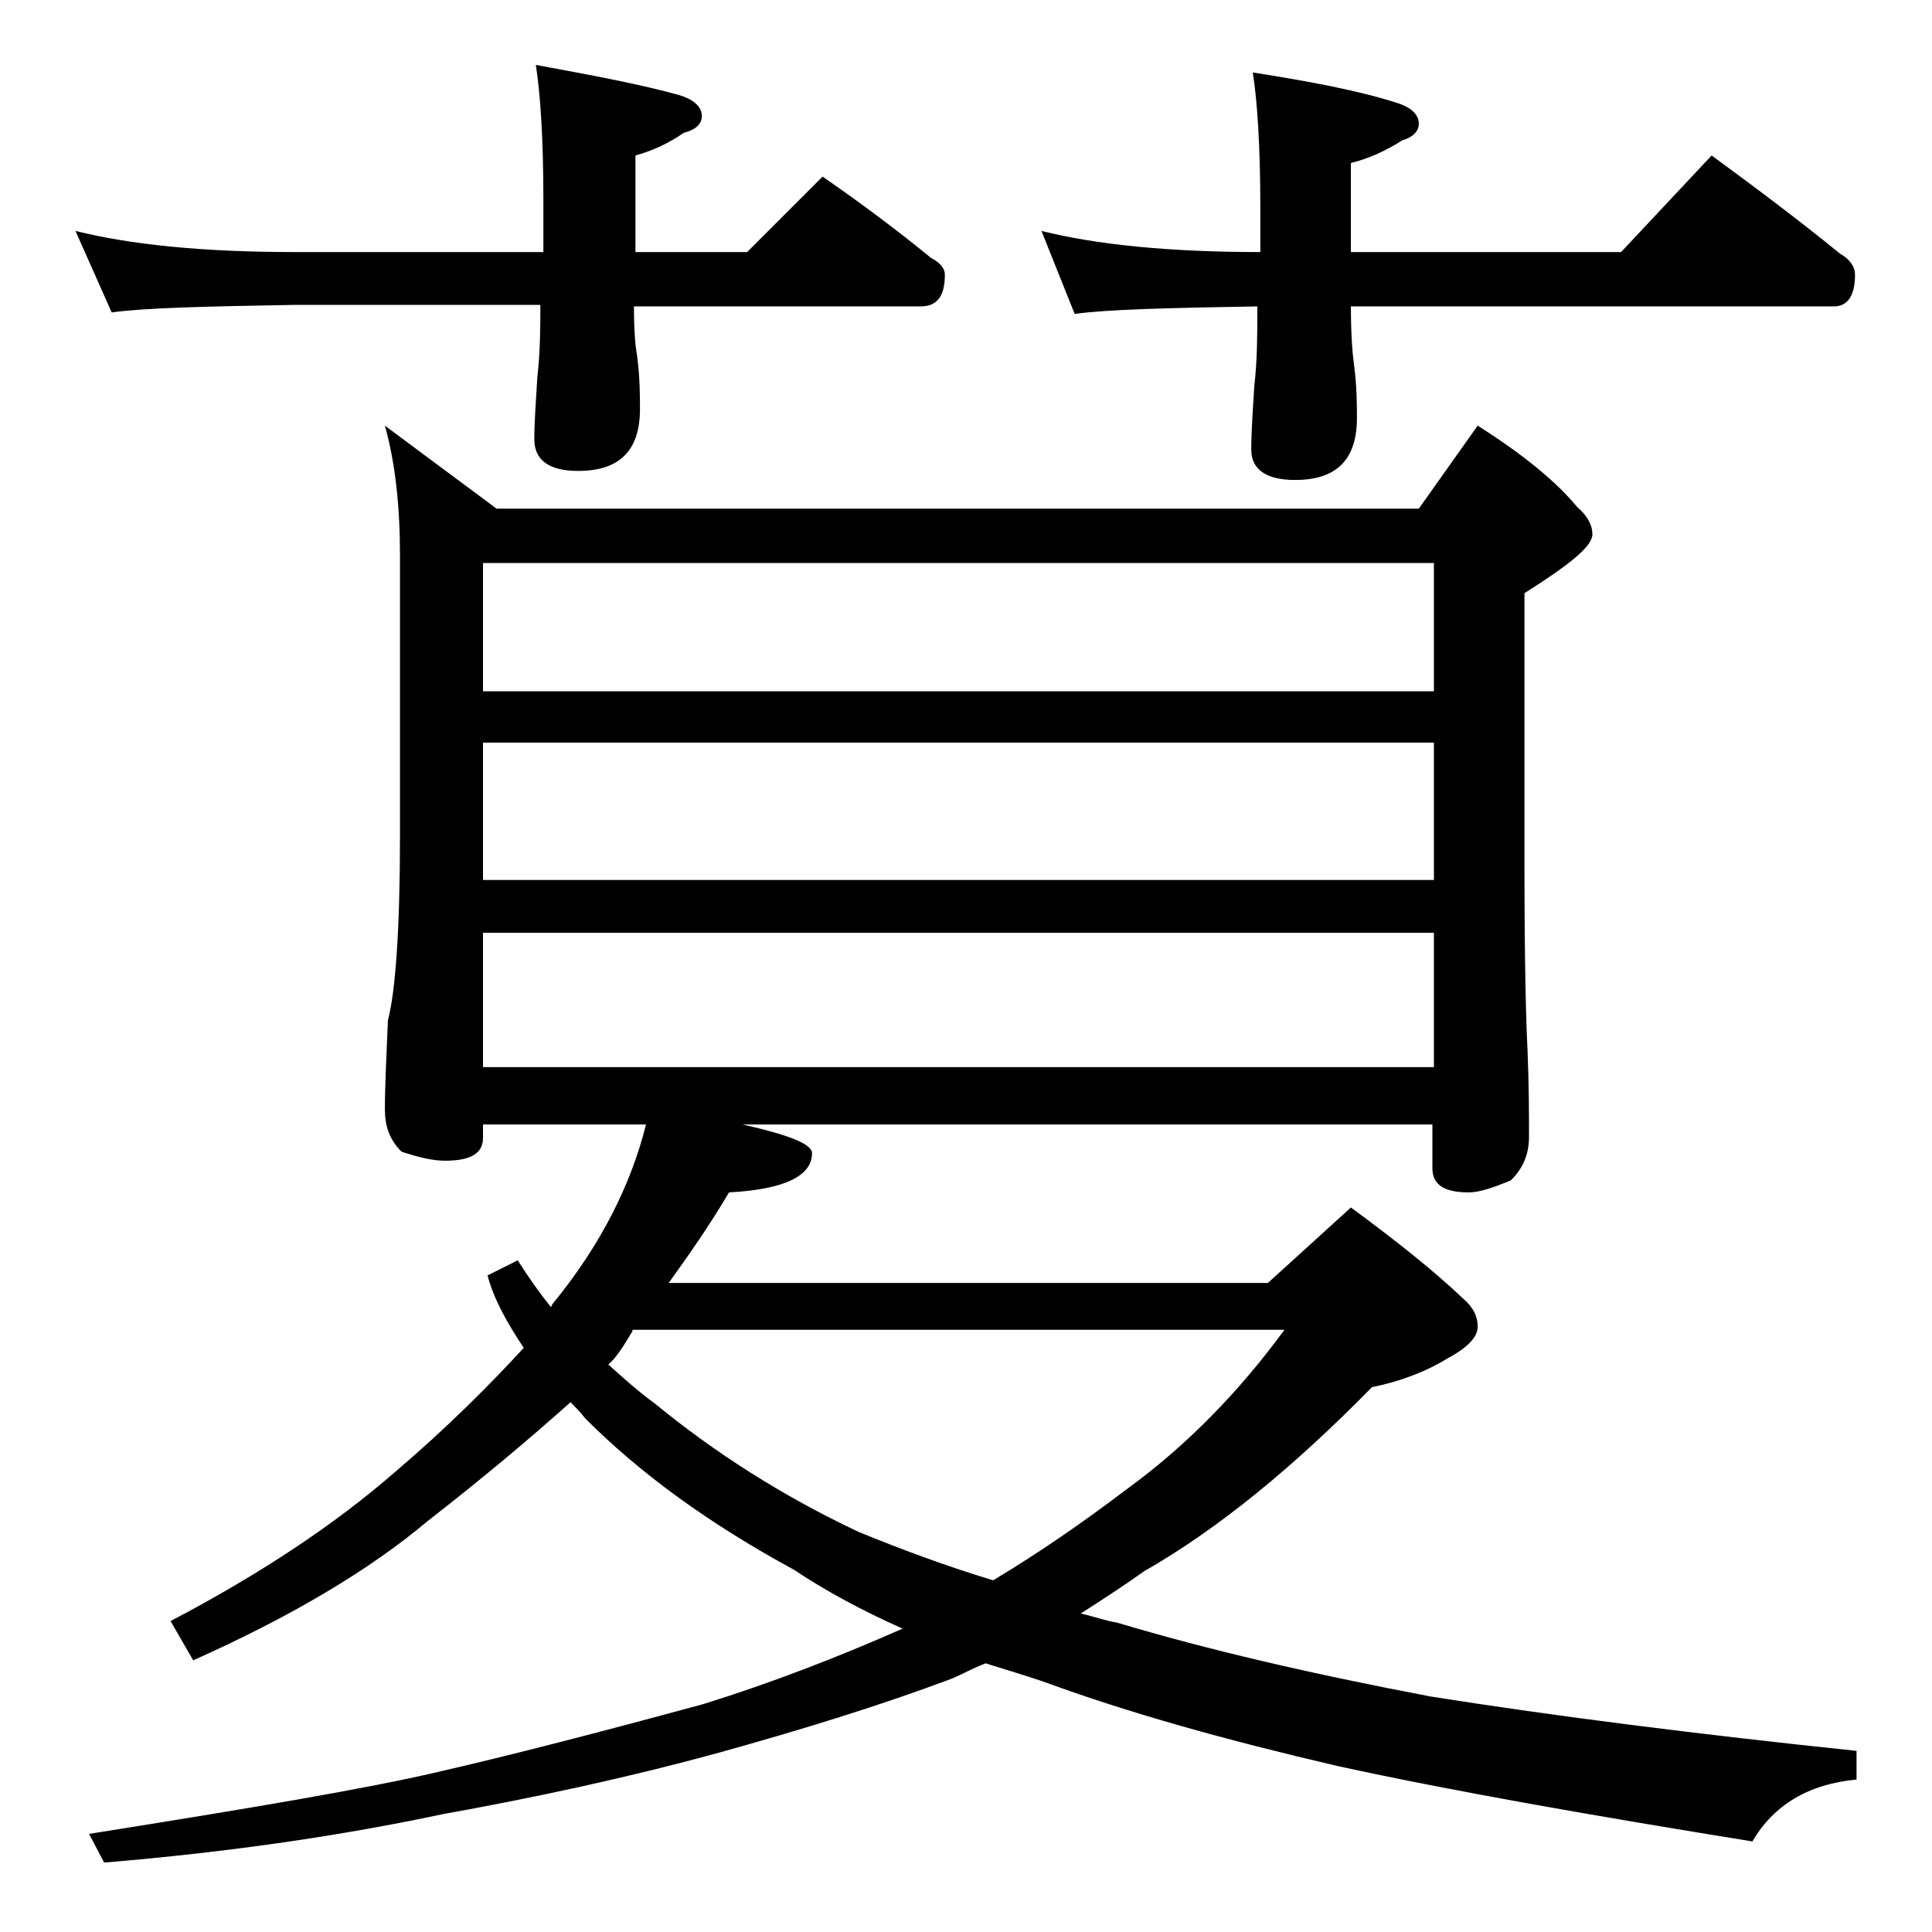
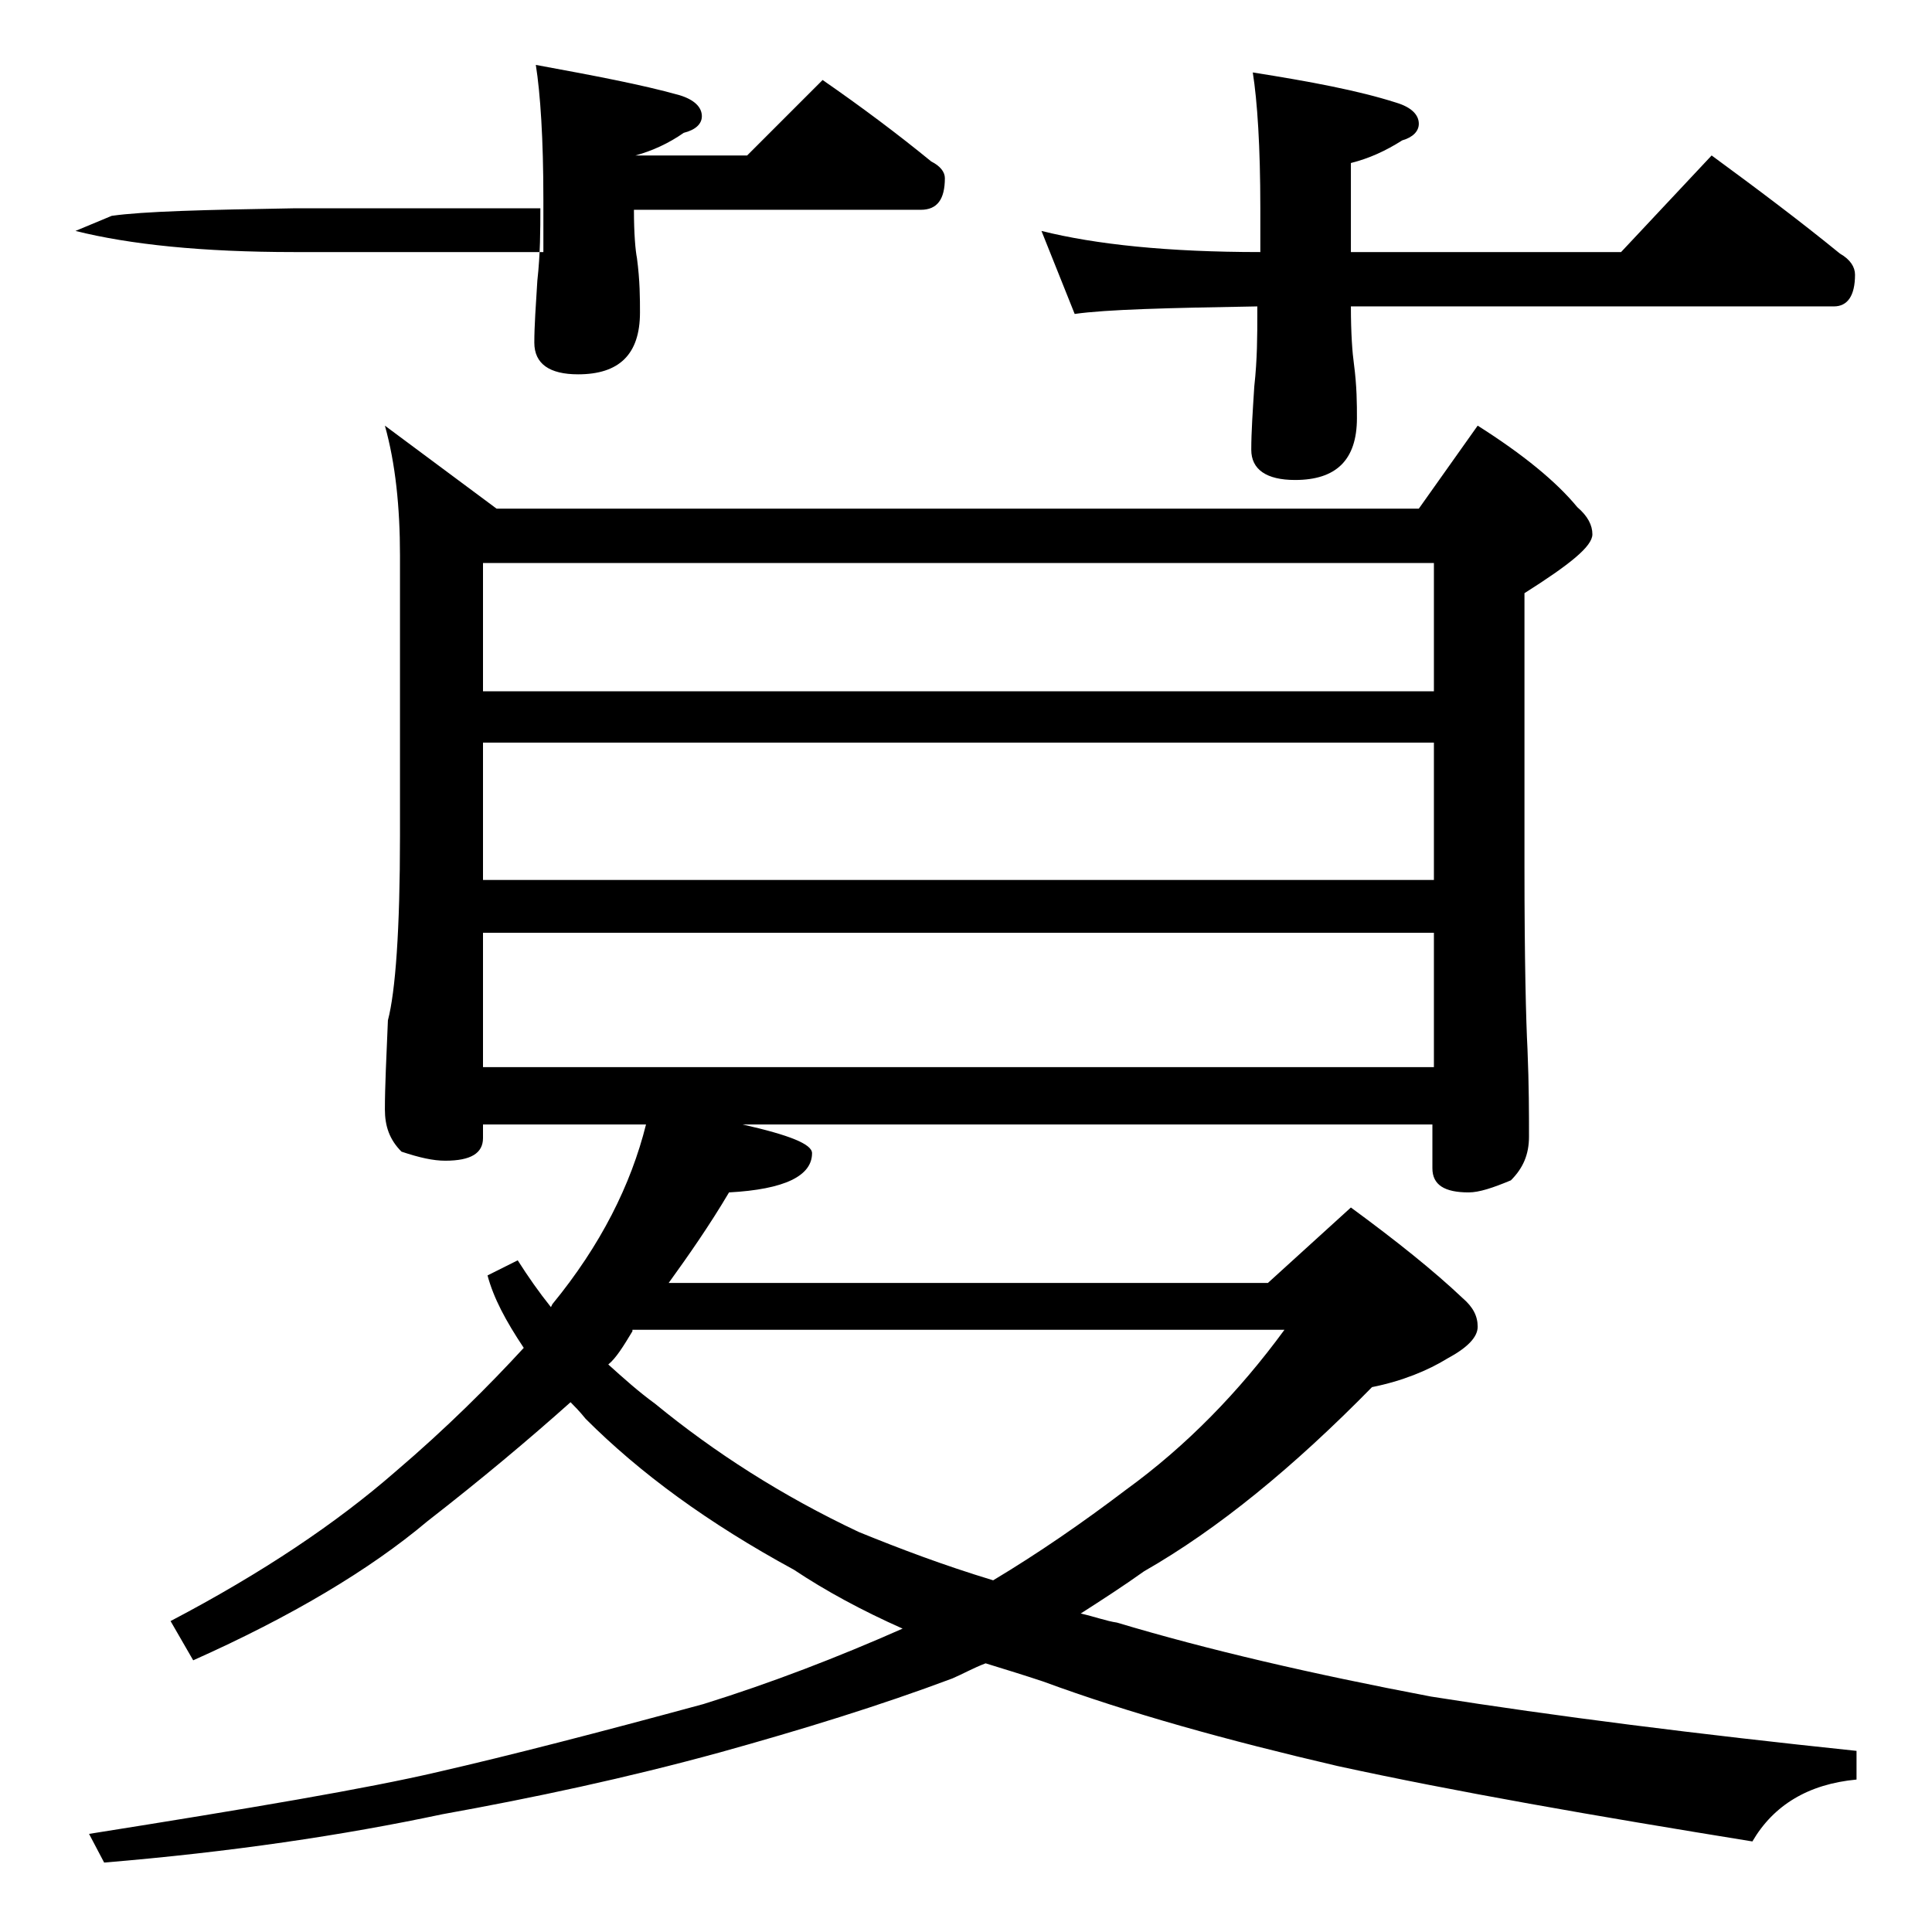
<svg xmlns="http://www.w3.org/2000/svg" version="1.1" id="Layer_1" x="0px" y="0px" viewBox="0 0 128 128" enable-background="new 0 0 128 128" xml:space="preserve">
-   <path d="M5,15.3c3.6,0.9,8.4,1.4,14.5,1.4H36v-3.5c0-4-0.2-7-0.5-8.9c3.8,0.7,7,1.3,9.5,2c1,0.3,1.5,0.8,1.5,1.4  c0,0.5-0.4,0.9-1.2,1.1c-1,0.7-2.1,1.2-3.2,1.5v6.4h7.4l5-5c2.6,1.8,5,3.6,7.2,5.4c0.6,0.3,0.9,0.7,0.9,1.1c0,1.4-0.5,2.1-1.6,2.1  H42c0,1.6,0.1,2.7,0.2,3.2c0.2,1.5,0.2,2.7,0.2,3.6c0,2.8-1.4,4.1-4.1,4.1c-1.9,0-2.9-0.7-2.9-2.1c0-1.1,0.1-2.5,0.2-4.1  c0.2-1.8,0.2-3.4,0.2-4.8H19.5c-5.9,0.1-10,0.2-12.1,0.5L5,15.3z M25.5,28.2l7.4,5.5H94l3.9-5.5c3,1.9,5.2,3.7,6.6,5.4  c0.7,0.6,1,1.2,1,1.8c0,0.8-1.5,2-4.5,3.9v18.1c0,6.2,0.1,10.2,0.2,12.1c0.1,2.4,0.1,4.3,0.1,5.8c0,1.2-0.4,2.1-1.2,2.9  c-1.2,0.5-2.1,0.8-2.8,0.8c-1.6,0-2.4-0.5-2.4-1.6v-2.9H49.2c3.1,0.7,4.6,1.3,4.6,1.9c0,1.5-1.8,2.4-5.5,2.6c-1.3,2.2-2.7,4.2-4,6  H84l5.5-5c3,2.2,5.5,4.2,7.4,6c0.7,0.6,1,1.2,1,1.9c0,0.7-0.7,1.4-2,2.1c-1.3,0.8-3,1.5-5,1.9c-5.2,5.3-10.2,9.4-15.1,12.2  c-1.4,1-2.8,1.9-4.2,2.8c0.9,0.2,1.7,0.5,2.4,0.6c6,1.8,12.9,3.4,20.8,4.9c8.2,1.3,17.7,2.5,28.2,3.6v1.9c-3.2,0.3-5.5,1.7-6.9,4.1  c-10.5-1.7-19.7-3.3-27.5-5c-7.3-1.7-13.8-3.5-19.5-5.6c-1.2-0.4-2.5-0.8-3.8-1.2c-0.8,0.3-1.5,0.7-2.2,1c-4.8,1.8-10,3.4-15.4,4.9  c-6.2,1.7-12.3,3-18.4,4.1c-6.6,1.4-14,2.5-22.4,3.2l-1-1.9c10.7-1.7,18.4-3,23.1-4.1c4.8-1.1,10.6-2.6,17.6-4.5  c4.5-1.4,8.9-3.1,13.2-5c-2.7-1.2-5.1-2.5-7.2-3.9c-5.7-3.1-10.2-6.4-13.8-10c-0.4-0.5-0.8-0.9-1-1.1c-2.8,2.5-5.9,5.1-9.5,7.9  c-3.8,3.2-9,6.3-15.5,9.2l-1.5-2.6c6.1-3.2,11-6.5,14.9-9.9c3.4-2.9,6.2-5.7,8.5-8.2c-1.2-1.8-2-3.3-2.4-4.8l2-1  c0.7,1.1,1.4,2.1,2.2,3.1l0.1-0.2c3.2-3.9,5.2-7.9,6.2-11.9H32v0.9c0,1-0.8,1.5-2.5,1.5c-0.8,0-1.7-0.2-2.9-0.6  c-0.8-0.8-1.1-1.7-1.1-2.8c0-1.5,0.1-3.5,0.2-5.9c0.5-1.9,0.8-6,0.8-12.2V36.8C26.5,33.6,26.2,30.7,25.5,28.2z M32,45.8h63v-8.5H32  V45.8z M32,58.3h63v-9.1H32V58.3z M32,70.7h63v-8.9H32V70.7z M41.9,88.2c-0.6,1-1.1,1.8-1.6,2.2c1,0.9,2,1.8,3.1,2.6  c3.9,3.2,8.4,6.1,13.5,8.5c2.7,1.1,5.6,2.2,8.9,3.2c3-1.8,5.9-3.8,8.8-6c4-2.9,7.5-6.5,10.5-10.6H41.9z M69,15.3  c3.6,0.9,8.4,1.4,14.5,1.4v-2.9c0-4.1-0.2-7.1-0.5-9c3.8,0.6,7,1.2,9.5,2c1,0.3,1.5,0.8,1.5,1.4c0,0.5-0.4,0.9-1.1,1.1  c-1.1,0.7-2.2,1.2-3.4,1.5v5.9h17.9l6-6.4c3,2.2,5.8,4.3,8.5,6.5c0.7,0.4,1,0.9,1,1.4c0,1.4-0.5,2.1-1.4,2.1h-32  c0,1.8,0.1,3.1,0.2,3.8c0.2,1.5,0.2,2.7,0.2,3.6c0,2.8-1.4,4.1-4.1,4.1c-1.9,0-2.9-0.7-2.9-2c0-1.2,0.1-2.6,0.2-4.2  c0.2-1.8,0.2-3.4,0.2-4.8v-0.5c-5.9,0.1-10,0.2-12.1,0.5L69,15.3z" />
+   <path d="M5,15.3c3.6,0.9,8.4,1.4,14.5,1.4H36v-3.5c0-4-0.2-7-0.5-8.9c3.8,0.7,7,1.3,9.5,2c1,0.3,1.5,0.8,1.5,1.4  c0,0.5-0.4,0.9-1.2,1.1c-1,0.7-2.1,1.2-3.2,1.5h7.4l5-5c2.6,1.8,5,3.6,7.2,5.4c0.6,0.3,0.9,0.7,0.9,1.1c0,1.4-0.5,2.1-1.6,2.1  H42c0,1.6,0.1,2.7,0.2,3.2c0.2,1.5,0.2,2.7,0.2,3.6c0,2.8-1.4,4.1-4.1,4.1c-1.9,0-2.9-0.7-2.9-2.1c0-1.1,0.1-2.5,0.2-4.1  c0.2-1.8,0.2-3.4,0.2-4.8H19.5c-5.9,0.1-10,0.2-12.1,0.5L5,15.3z M25.5,28.2l7.4,5.5H94l3.9-5.5c3,1.9,5.2,3.7,6.6,5.4  c0.7,0.6,1,1.2,1,1.8c0,0.8-1.5,2-4.5,3.9v18.1c0,6.2,0.1,10.2,0.2,12.1c0.1,2.4,0.1,4.3,0.1,5.8c0,1.2-0.4,2.1-1.2,2.9  c-1.2,0.5-2.1,0.8-2.8,0.8c-1.6,0-2.4-0.5-2.4-1.6v-2.9H49.2c3.1,0.7,4.6,1.3,4.6,1.9c0,1.5-1.8,2.4-5.5,2.6c-1.3,2.2-2.7,4.2-4,6  H84l5.5-5c3,2.2,5.5,4.2,7.4,6c0.7,0.6,1,1.2,1,1.9c0,0.7-0.7,1.4-2,2.1c-1.3,0.8-3,1.5-5,1.9c-5.2,5.3-10.2,9.4-15.1,12.2  c-1.4,1-2.8,1.9-4.2,2.8c0.9,0.2,1.7,0.5,2.4,0.6c6,1.8,12.9,3.4,20.8,4.9c8.2,1.3,17.7,2.5,28.2,3.6v1.9c-3.2,0.3-5.5,1.7-6.9,4.1  c-10.5-1.7-19.7-3.3-27.5-5c-7.3-1.7-13.8-3.5-19.5-5.6c-1.2-0.4-2.5-0.8-3.8-1.2c-0.8,0.3-1.5,0.7-2.2,1c-4.8,1.8-10,3.4-15.4,4.9  c-6.2,1.7-12.3,3-18.4,4.1c-6.6,1.4-14,2.5-22.4,3.2l-1-1.9c10.7-1.7,18.4-3,23.1-4.1c4.8-1.1,10.6-2.6,17.6-4.5  c4.5-1.4,8.9-3.1,13.2-5c-2.7-1.2-5.1-2.5-7.2-3.9c-5.7-3.1-10.2-6.4-13.8-10c-0.4-0.5-0.8-0.9-1-1.1c-2.8,2.5-5.9,5.1-9.5,7.9  c-3.8,3.2-9,6.3-15.5,9.2l-1.5-2.6c6.1-3.2,11-6.5,14.9-9.9c3.4-2.9,6.2-5.7,8.5-8.2c-1.2-1.8-2-3.3-2.4-4.8l2-1  c0.7,1.1,1.4,2.1,2.2,3.1l0.1-0.2c3.2-3.9,5.2-7.9,6.2-11.9H32v0.9c0,1-0.8,1.5-2.5,1.5c-0.8,0-1.7-0.2-2.9-0.6  c-0.8-0.8-1.1-1.7-1.1-2.8c0-1.5,0.1-3.5,0.2-5.9c0.5-1.9,0.8-6,0.8-12.2V36.8C26.5,33.6,26.2,30.7,25.5,28.2z M32,45.8h63v-8.5H32  V45.8z M32,58.3h63v-9.1H32V58.3z M32,70.7h63v-8.9H32V70.7z M41.9,88.2c-0.6,1-1.1,1.8-1.6,2.2c1,0.9,2,1.8,3.1,2.6  c3.9,3.2,8.4,6.1,13.5,8.5c2.7,1.1,5.6,2.2,8.9,3.2c3-1.8,5.9-3.8,8.8-6c4-2.9,7.5-6.5,10.5-10.6H41.9z M69,15.3  c3.6,0.9,8.4,1.4,14.5,1.4v-2.9c0-4.1-0.2-7.1-0.5-9c3.8,0.6,7,1.2,9.5,2c1,0.3,1.5,0.8,1.5,1.4c0,0.5-0.4,0.9-1.1,1.1  c-1.1,0.7-2.2,1.2-3.4,1.5v5.9h17.9l6-6.4c3,2.2,5.8,4.3,8.5,6.5c0.7,0.4,1,0.9,1,1.4c0,1.4-0.5,2.1-1.4,2.1h-32  c0,1.8,0.1,3.1,0.2,3.8c0.2,1.5,0.2,2.7,0.2,3.6c0,2.8-1.4,4.1-4.1,4.1c-1.9,0-2.9-0.7-2.9-2c0-1.2,0.1-2.6,0.2-4.2  c0.2-1.8,0.2-3.4,0.2-4.8v-0.5c-5.9,0.1-10,0.2-12.1,0.5L69,15.3z" />
</svg>